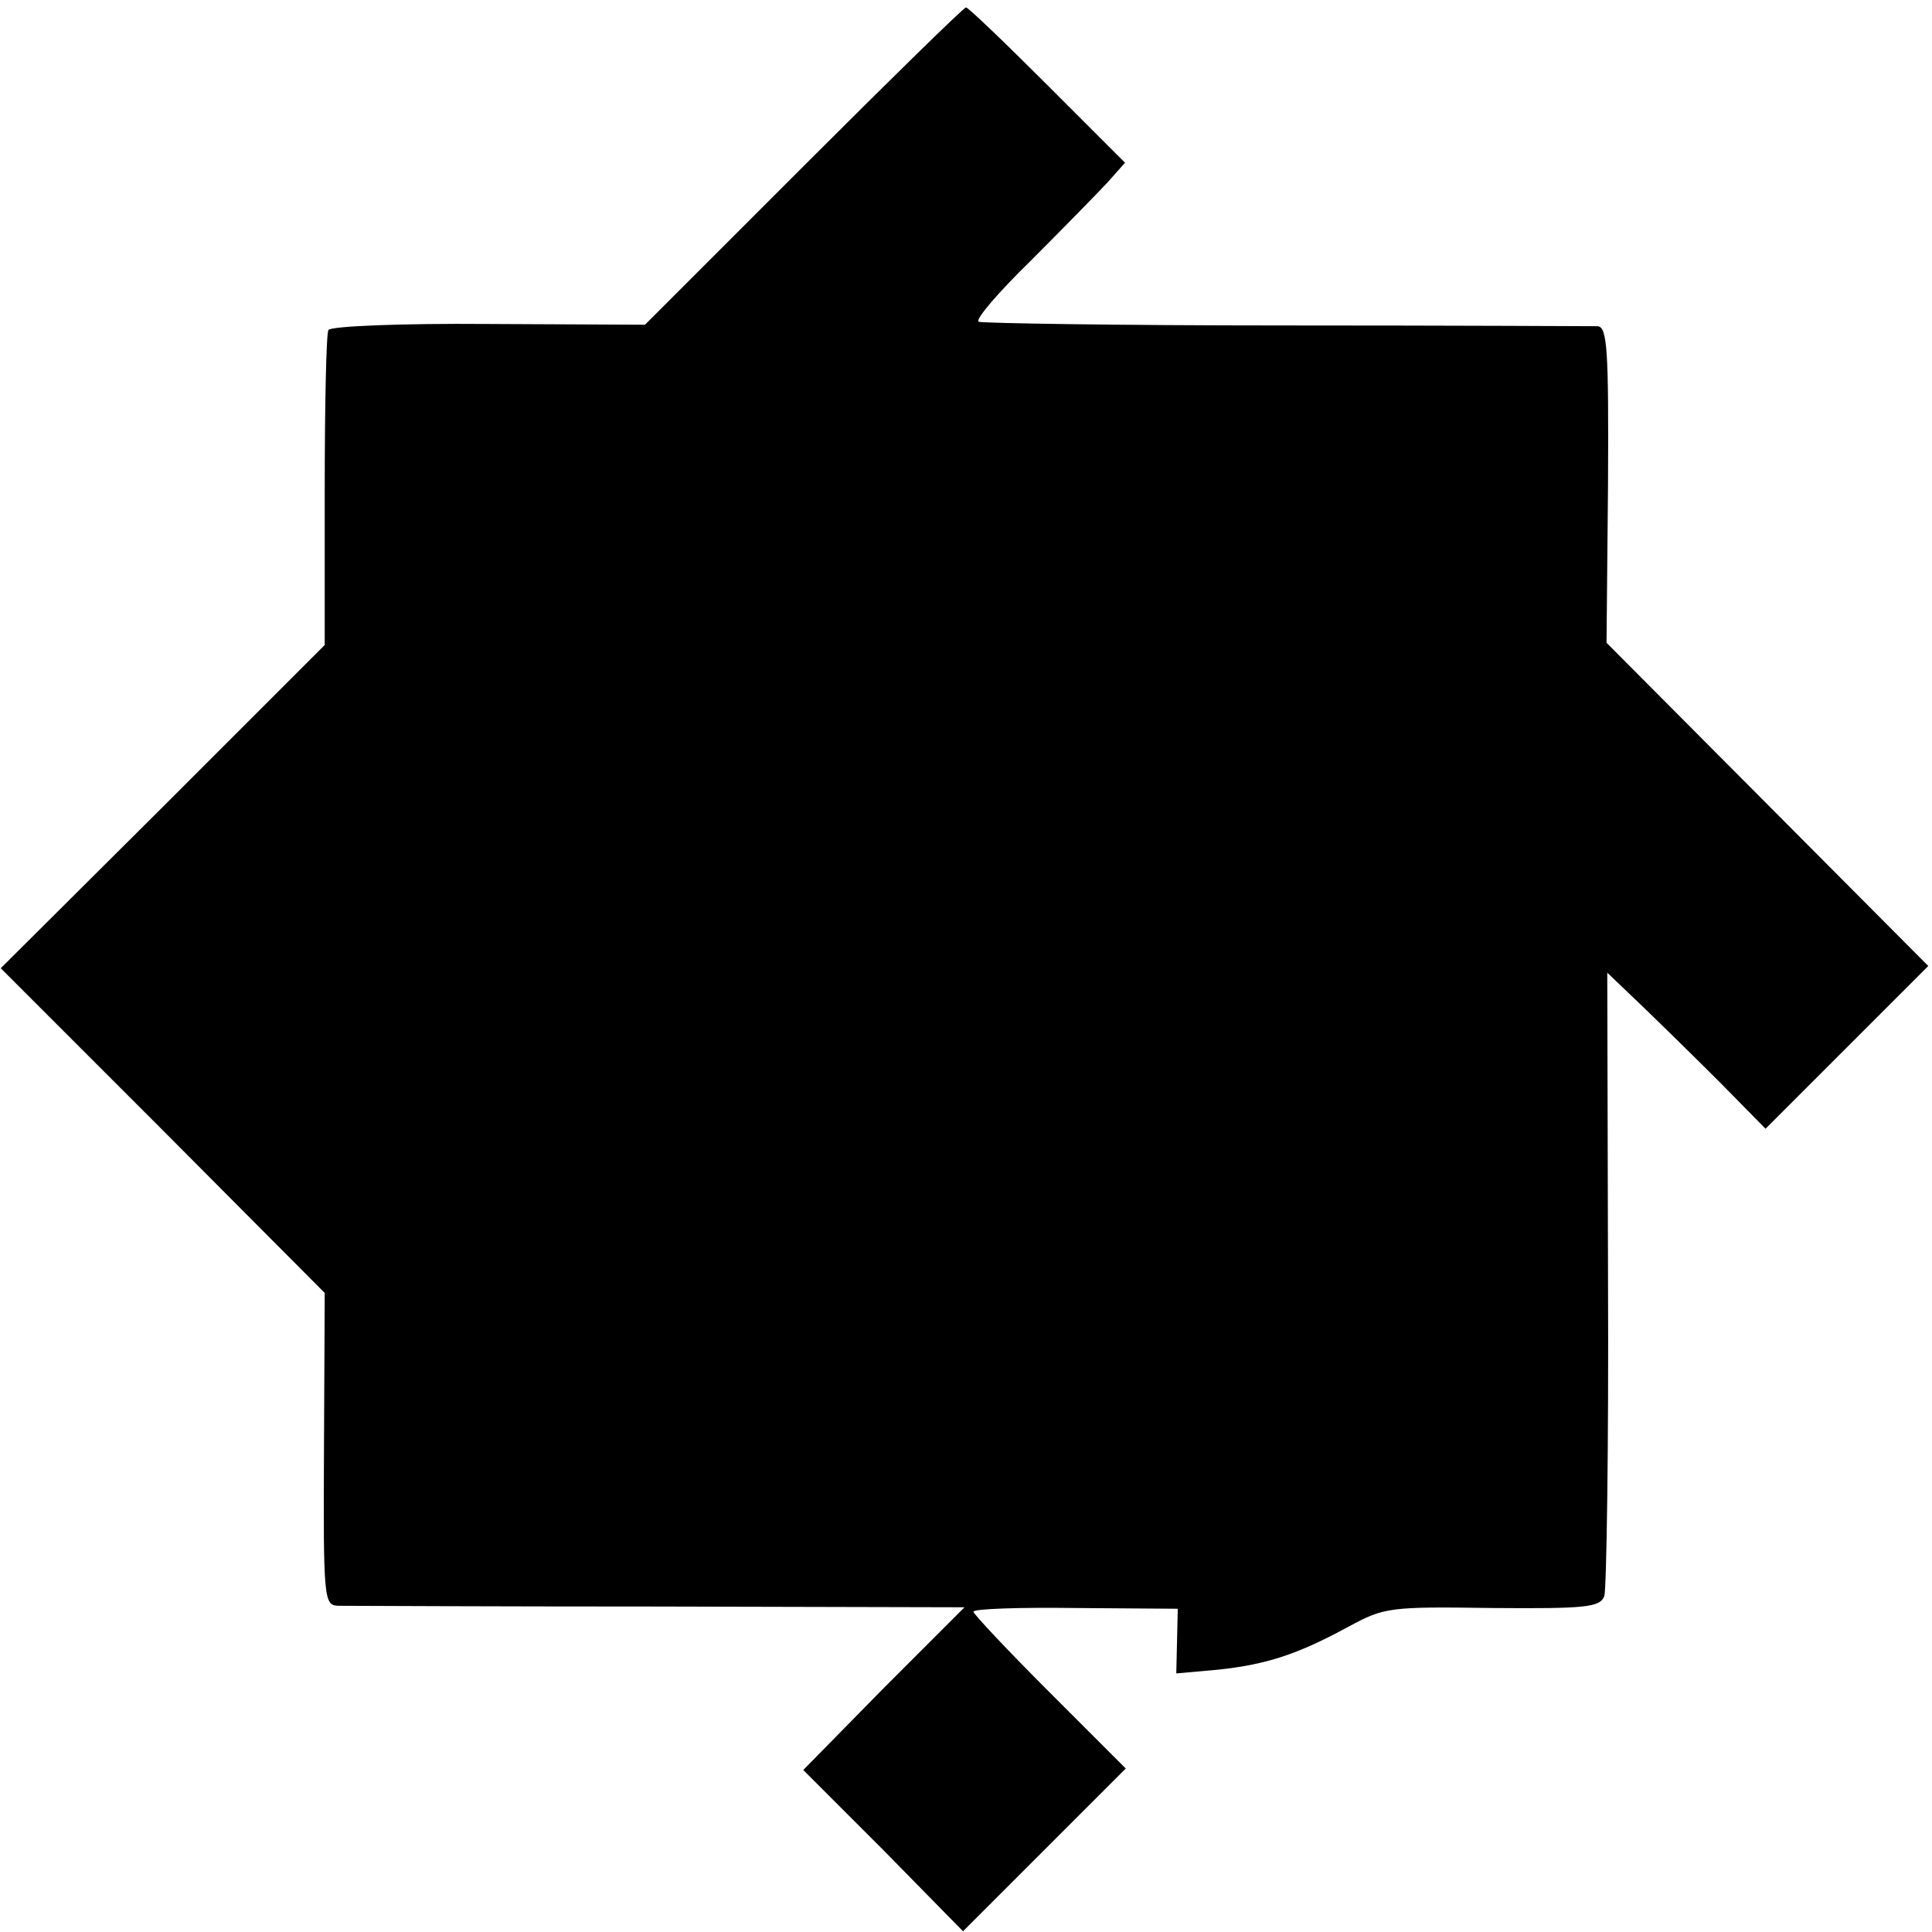
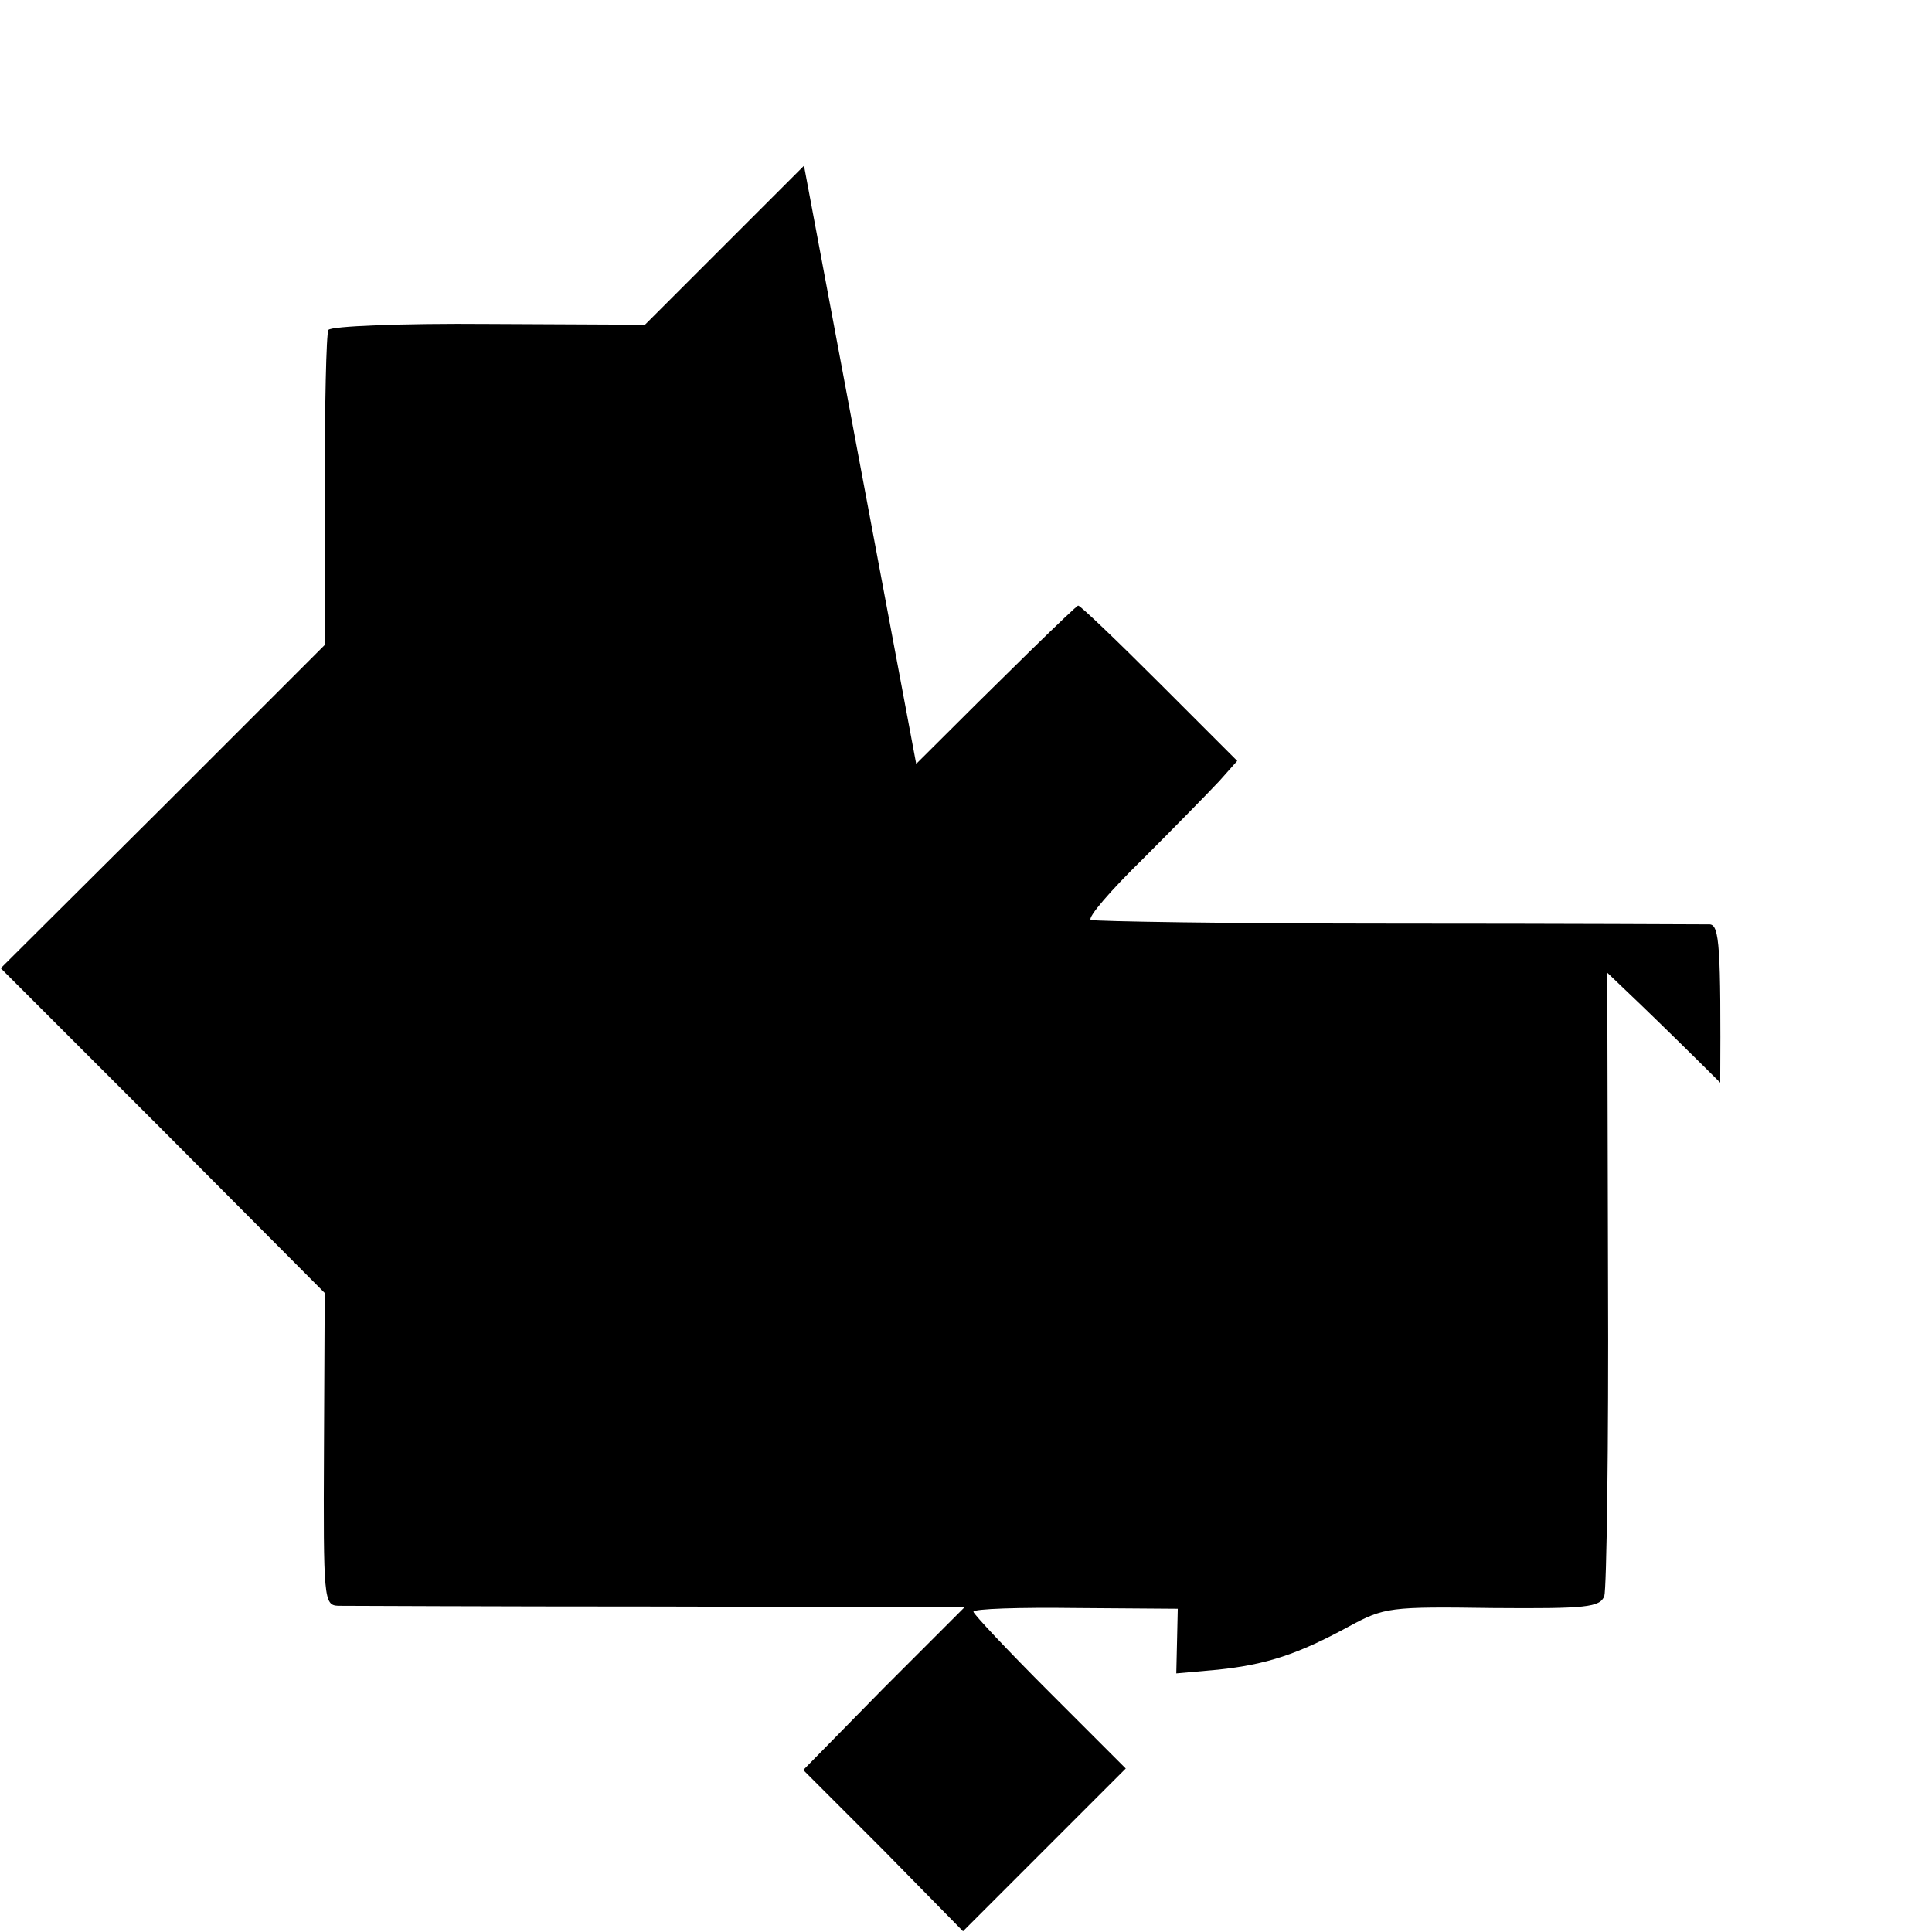
<svg xmlns="http://www.w3.org/2000/svg" version="1.0" width="260pt" height="260pt" viewBox="0 0 260 260" preserveAspectRatio="xMidYMid meet">
  <g transform="translate(0,260) scale(0.1,-0.1)" fill="#000000" stroke="none">
-     <path d="M1082 2377 l-214 -214 -210 1 c-119 1 -212 -3 -216 -8 -3 -5 -5 -103 -5 -217 l0 -207 -218 -218 -218 -217 218 -218 218 -219 -1 -210 c-1 -203 0 -210 19 -211 11 0 205 -1 431 -1 l412 -1 -109 -109 -108 -110 108 -108 107 -109 109 109 110 110 -103 103 c-56 56 -102 105 -102 108 0 4 62 6 138 5 l137 -1 -1 -44 -1 -43 56 5 c66 7 108 21 176 58 48 26 55 27 194 25 126 -1 144 1 150 16 3 9 6 202 5 428 l-1 411 45 -43 c25 -24 73 -71 107 -105 l61 -62 110 110 109 109 -217 218 -216 217 2 213 c1 182 -1 212 -14 213 -8 0 -197 1 -420 1 -223 0 -409 3 -413 5 -5 3 27 40 70 82 43 43 89 90 103 105 l24 27 -104 104 c-58 58 -107 105 -110 105 -3 0 -101 -96 -218 -213z" />
+     <path d="M1082 2377 l-214 -214 -210 1 c-119 1 -212 -3 -216 -8 -3 -5 -5 -103 -5 -217 l0 -207 -218 -218 -218 -217 218 -218 218 -219 -1 -210 c-1 -203 0 -210 19 -211 11 0 205 -1 431 -1 l412 -1 -109 -109 -108 -110 108 -108 107 -109 109 109 110 110 -103 103 c-56 56 -102 105 -102 108 0 4 62 6 138 5 l137 -1 -1 -44 -1 -43 56 5 c66 7 108 21 176 58 48 26 55 27 194 25 126 -1 144 1 150 16 3 9 6 202 5 428 l-1 411 45 -43 c25 -24 73 -71 107 -105 c1 182 -1 212 -14 213 -8 0 -197 1 -420 1 -223 0 -409 3 -413 5 -5 3 27 40 70 82 43 43 89 90 103 105 l24 27 -104 104 c-58 58 -107 105 -110 105 -3 0 -101 -96 -218 -213z" />
  </g>
</svg>